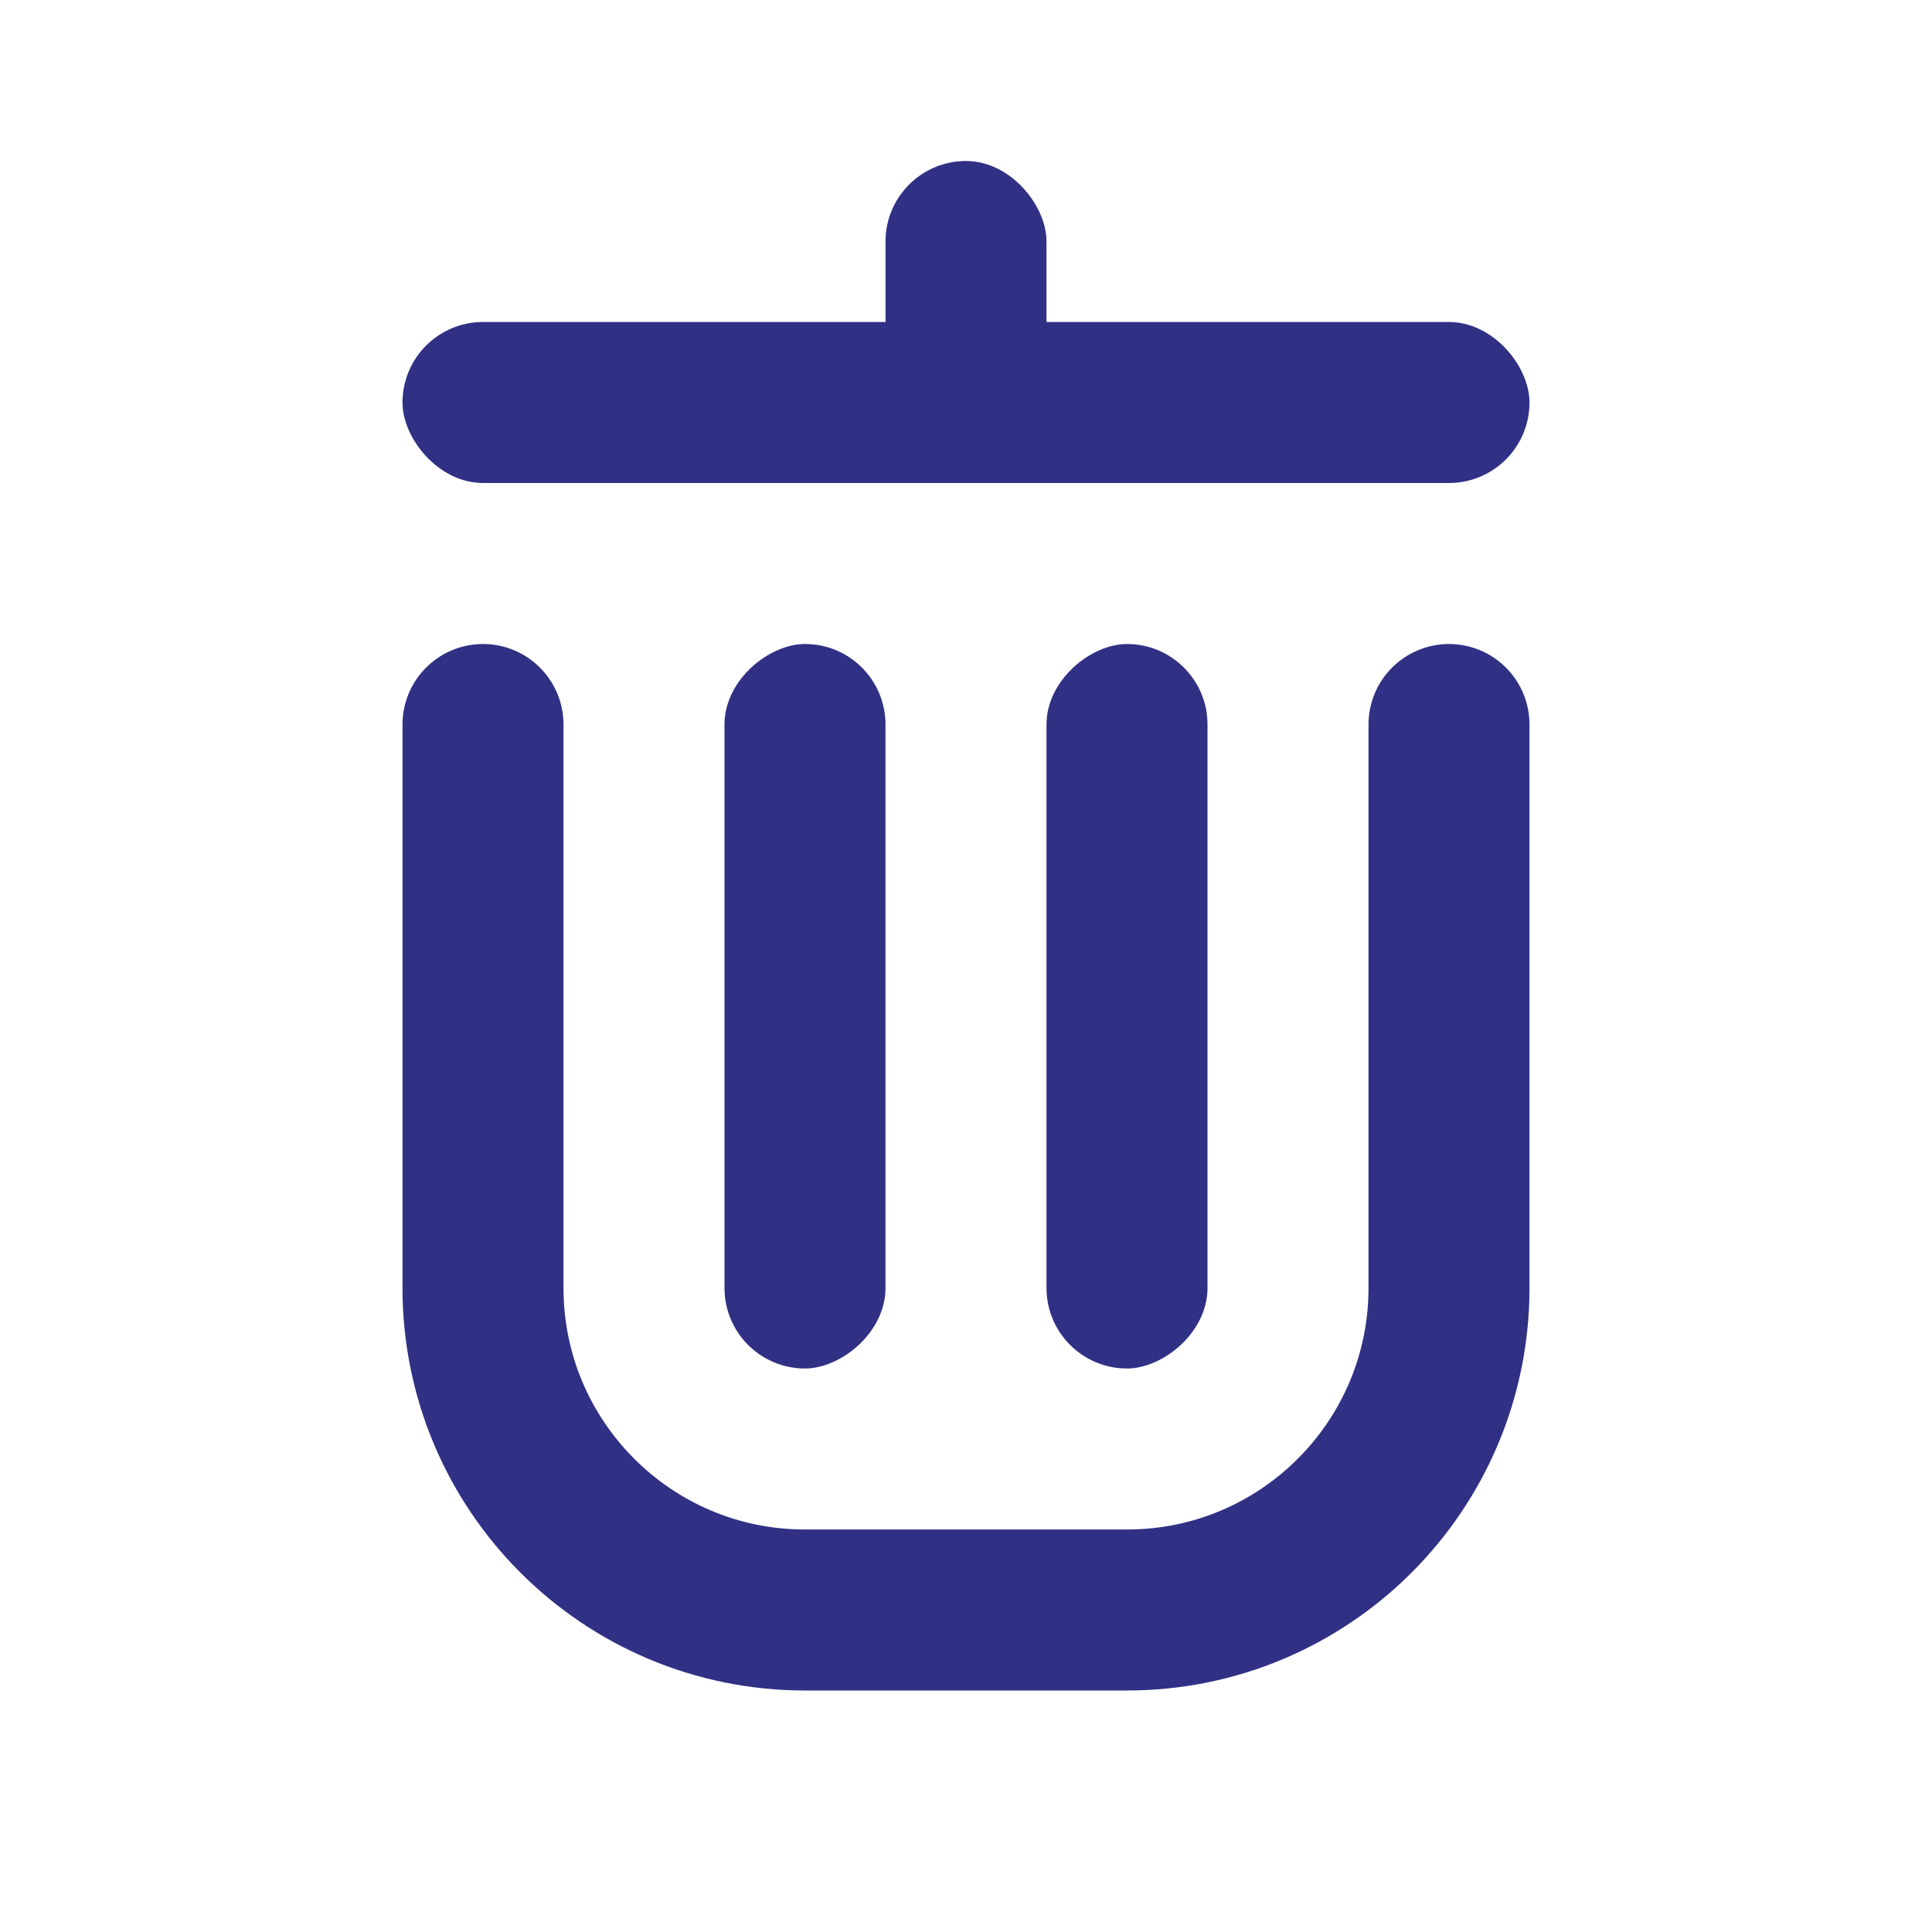
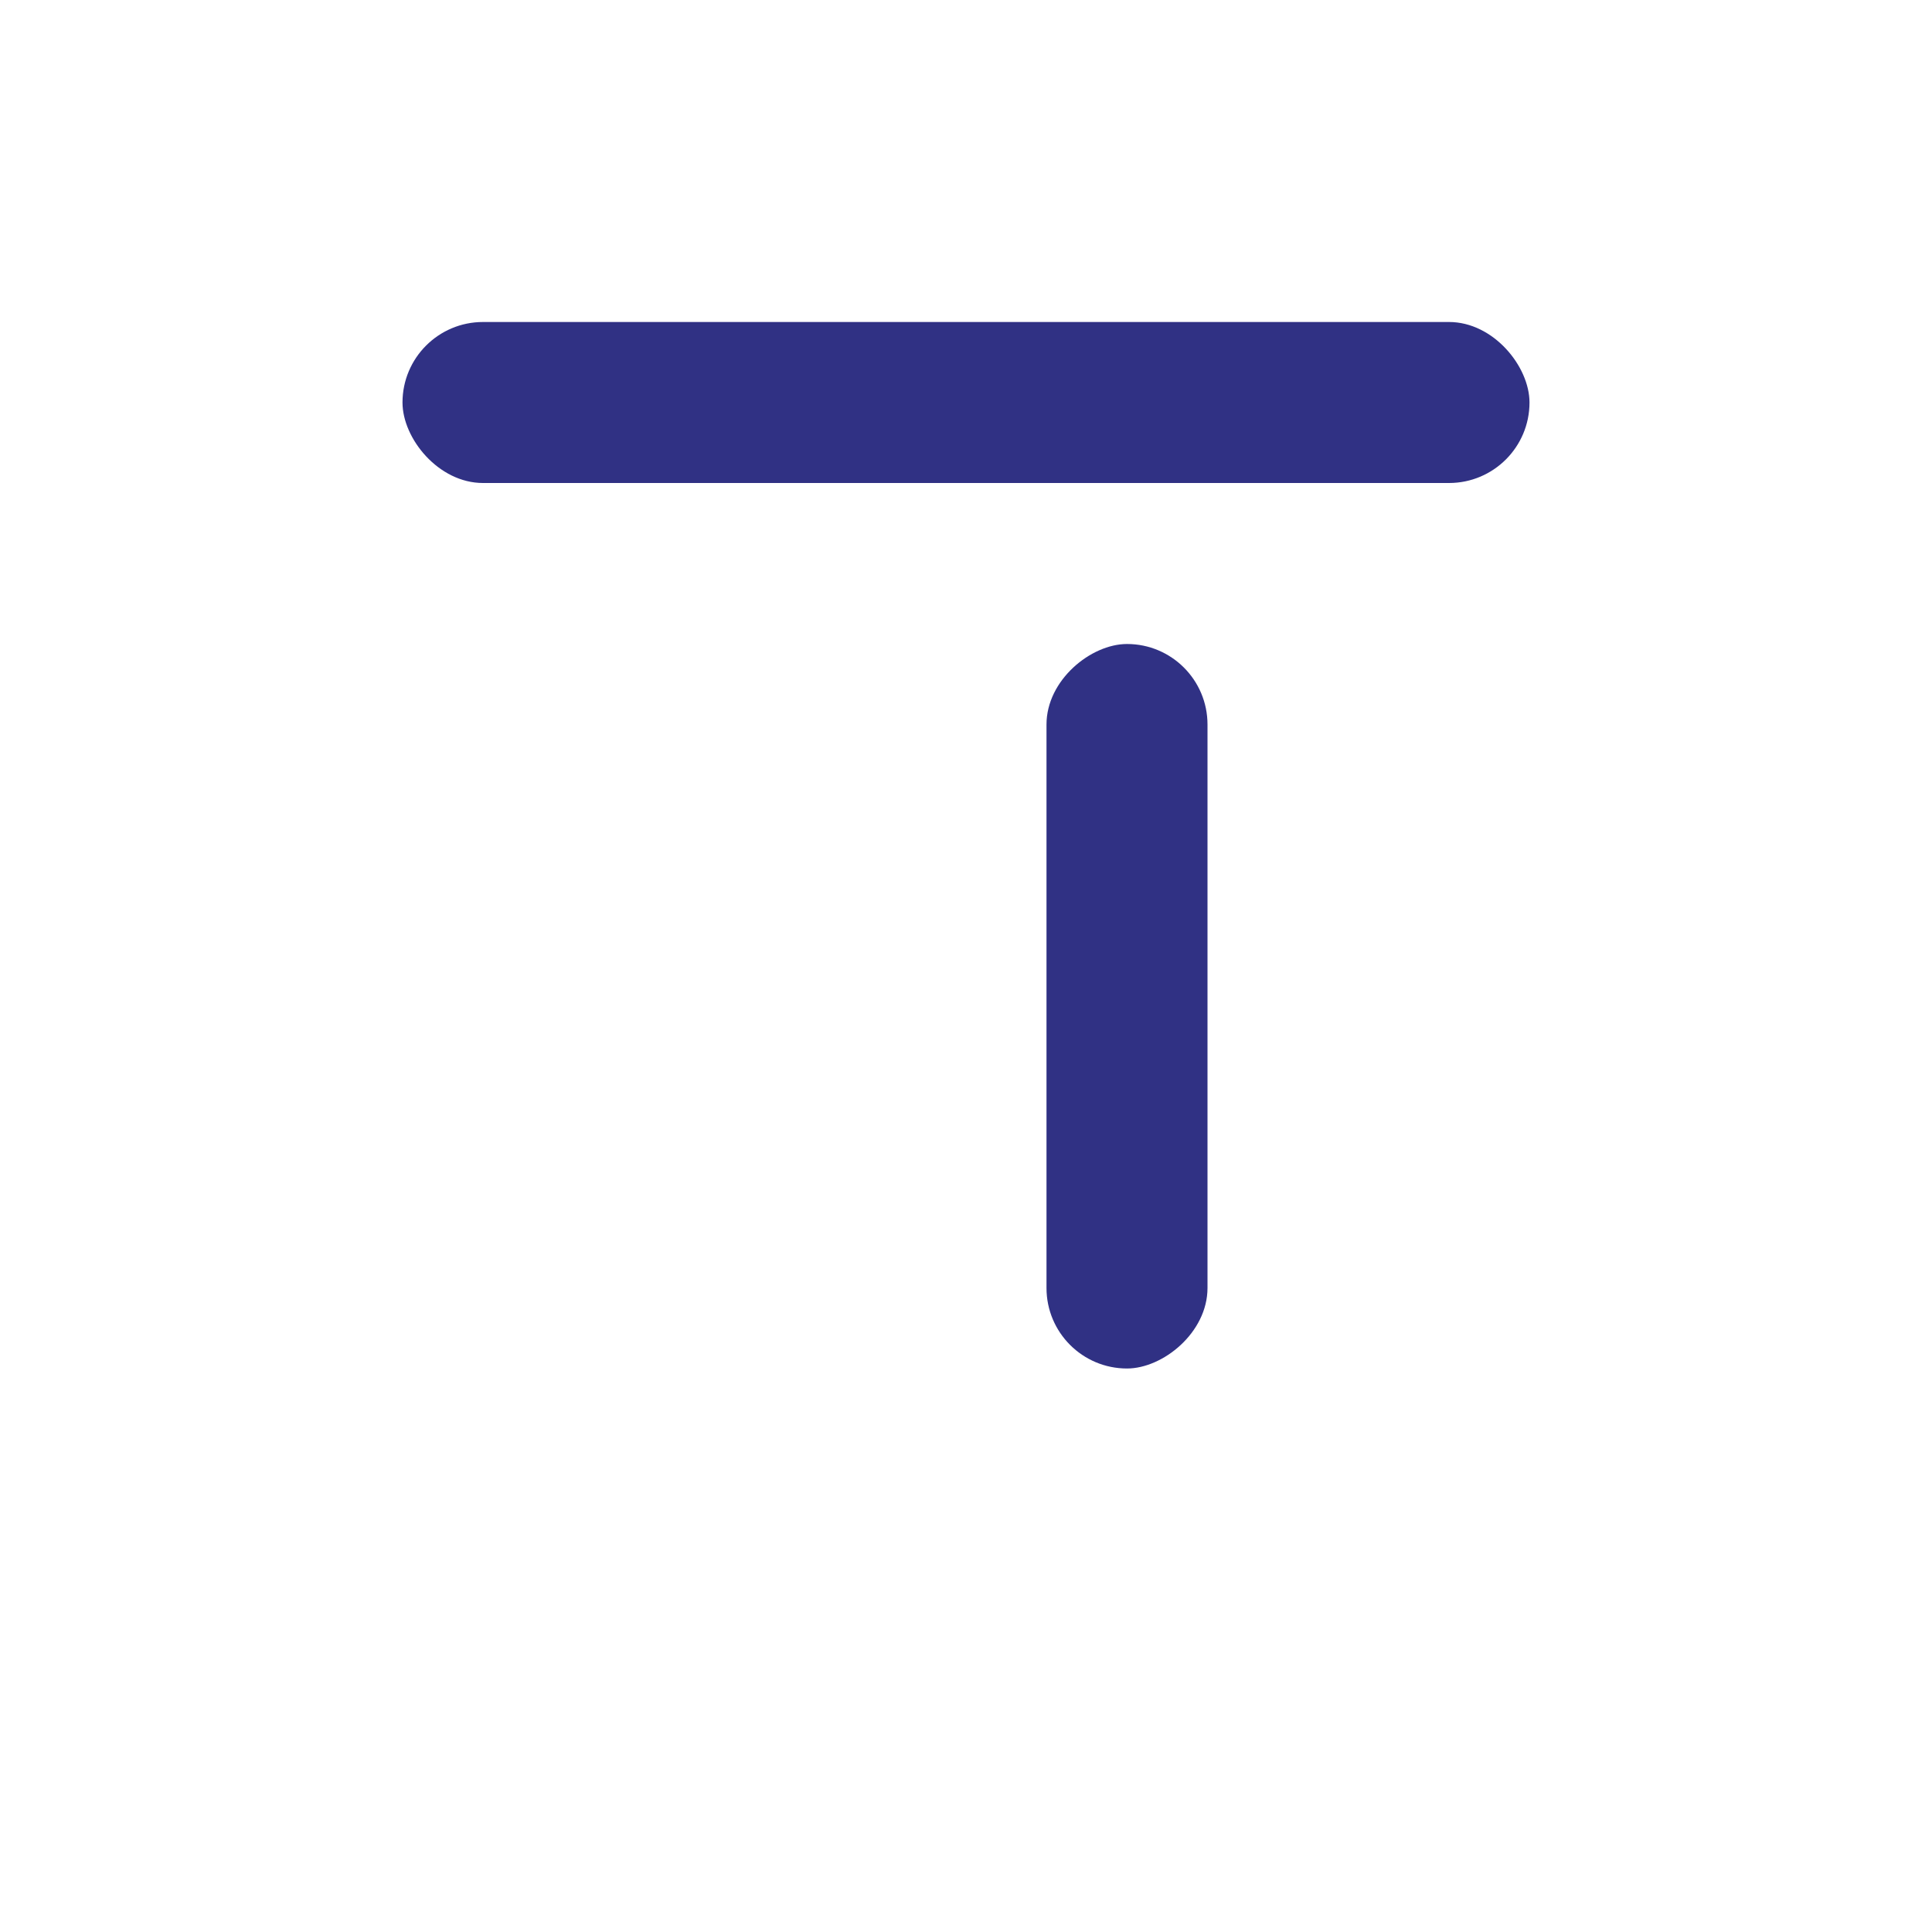
<svg xmlns="http://www.w3.org/2000/svg" width="24" height="24" viewBox="0 0 24 24" fill="none">
-   <path d="M6 9V16C6 18.209 7.791 20 10 20H14C16.209 20 18 18.209 18 16V9" stroke="#303184" stroke-width="2" stroke-linecap="round" />
  <rect x="5" y="4" width="14" height="2" rx="1" fill="#303184" />
-   <rect x="11" y="8" width="9" height="2" rx="1" transform="rotate(90 11 8)" fill="#303184" />
  <rect x="15" y="8" width="9" height="2" rx="1" transform="rotate(90 15 8)" fill="#303184" />
-   <rect x="11" y="2" width="2" height="4" rx="1" fill="#303184" />
</svg>